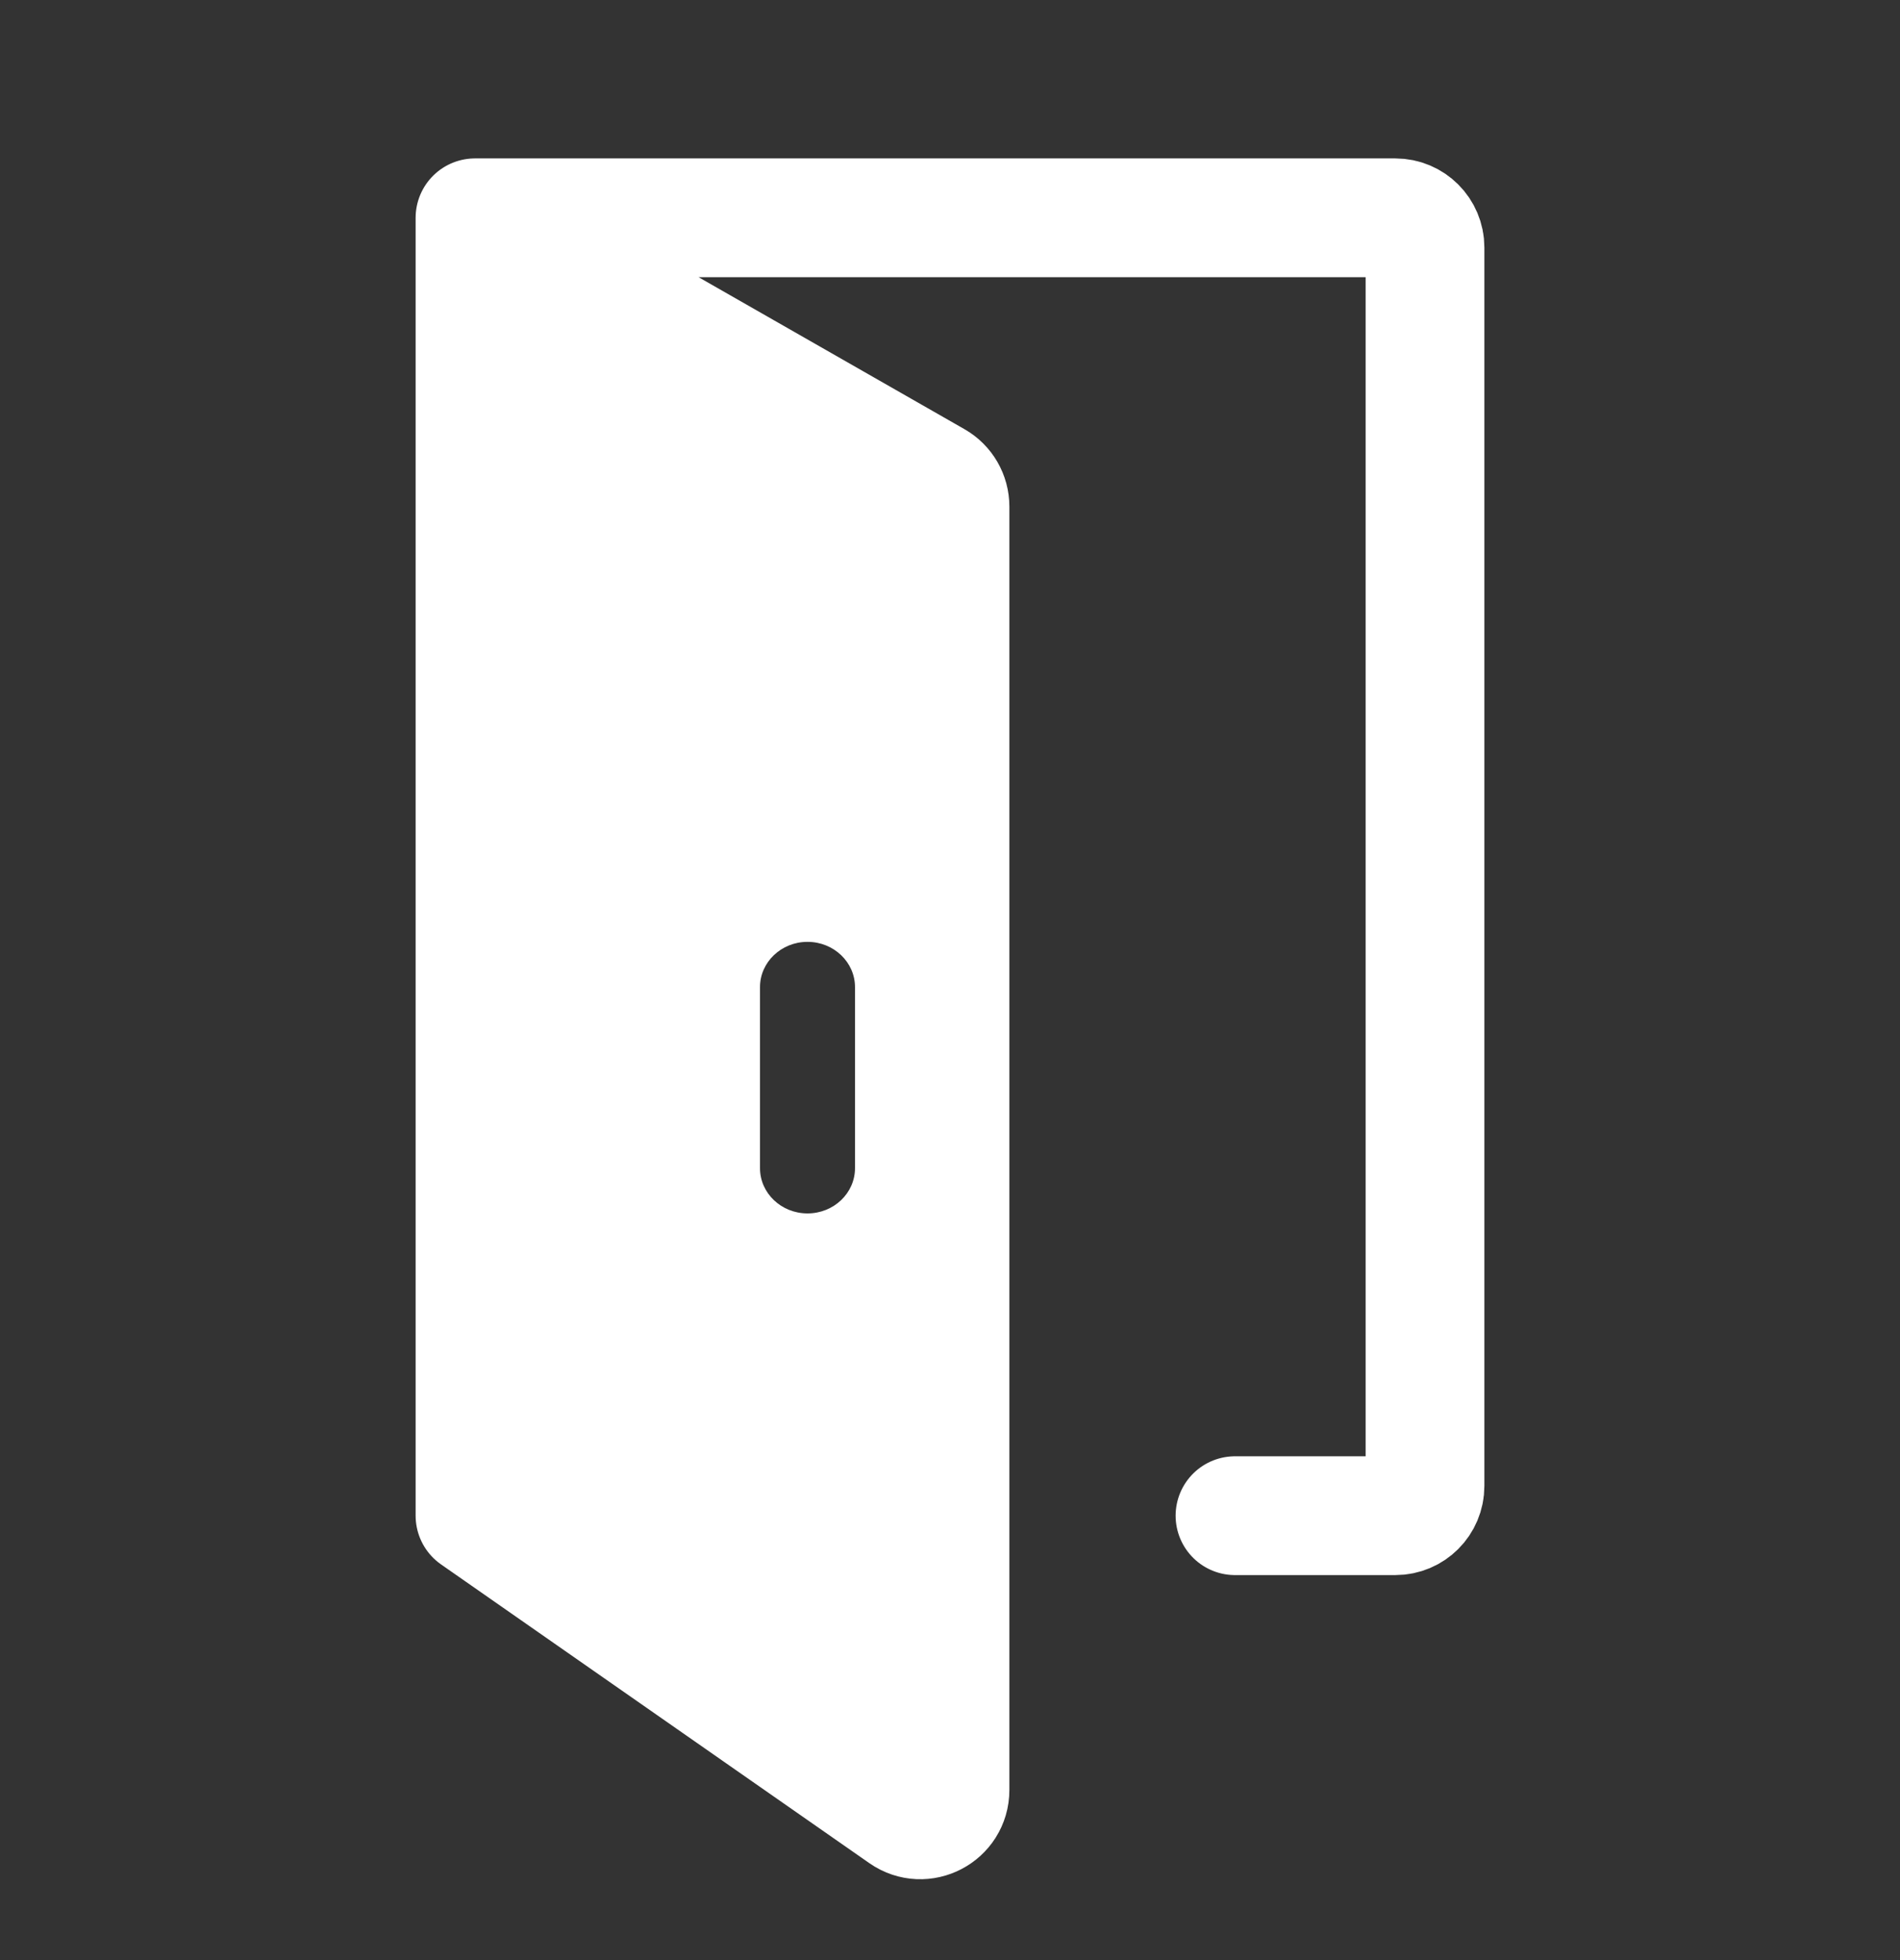
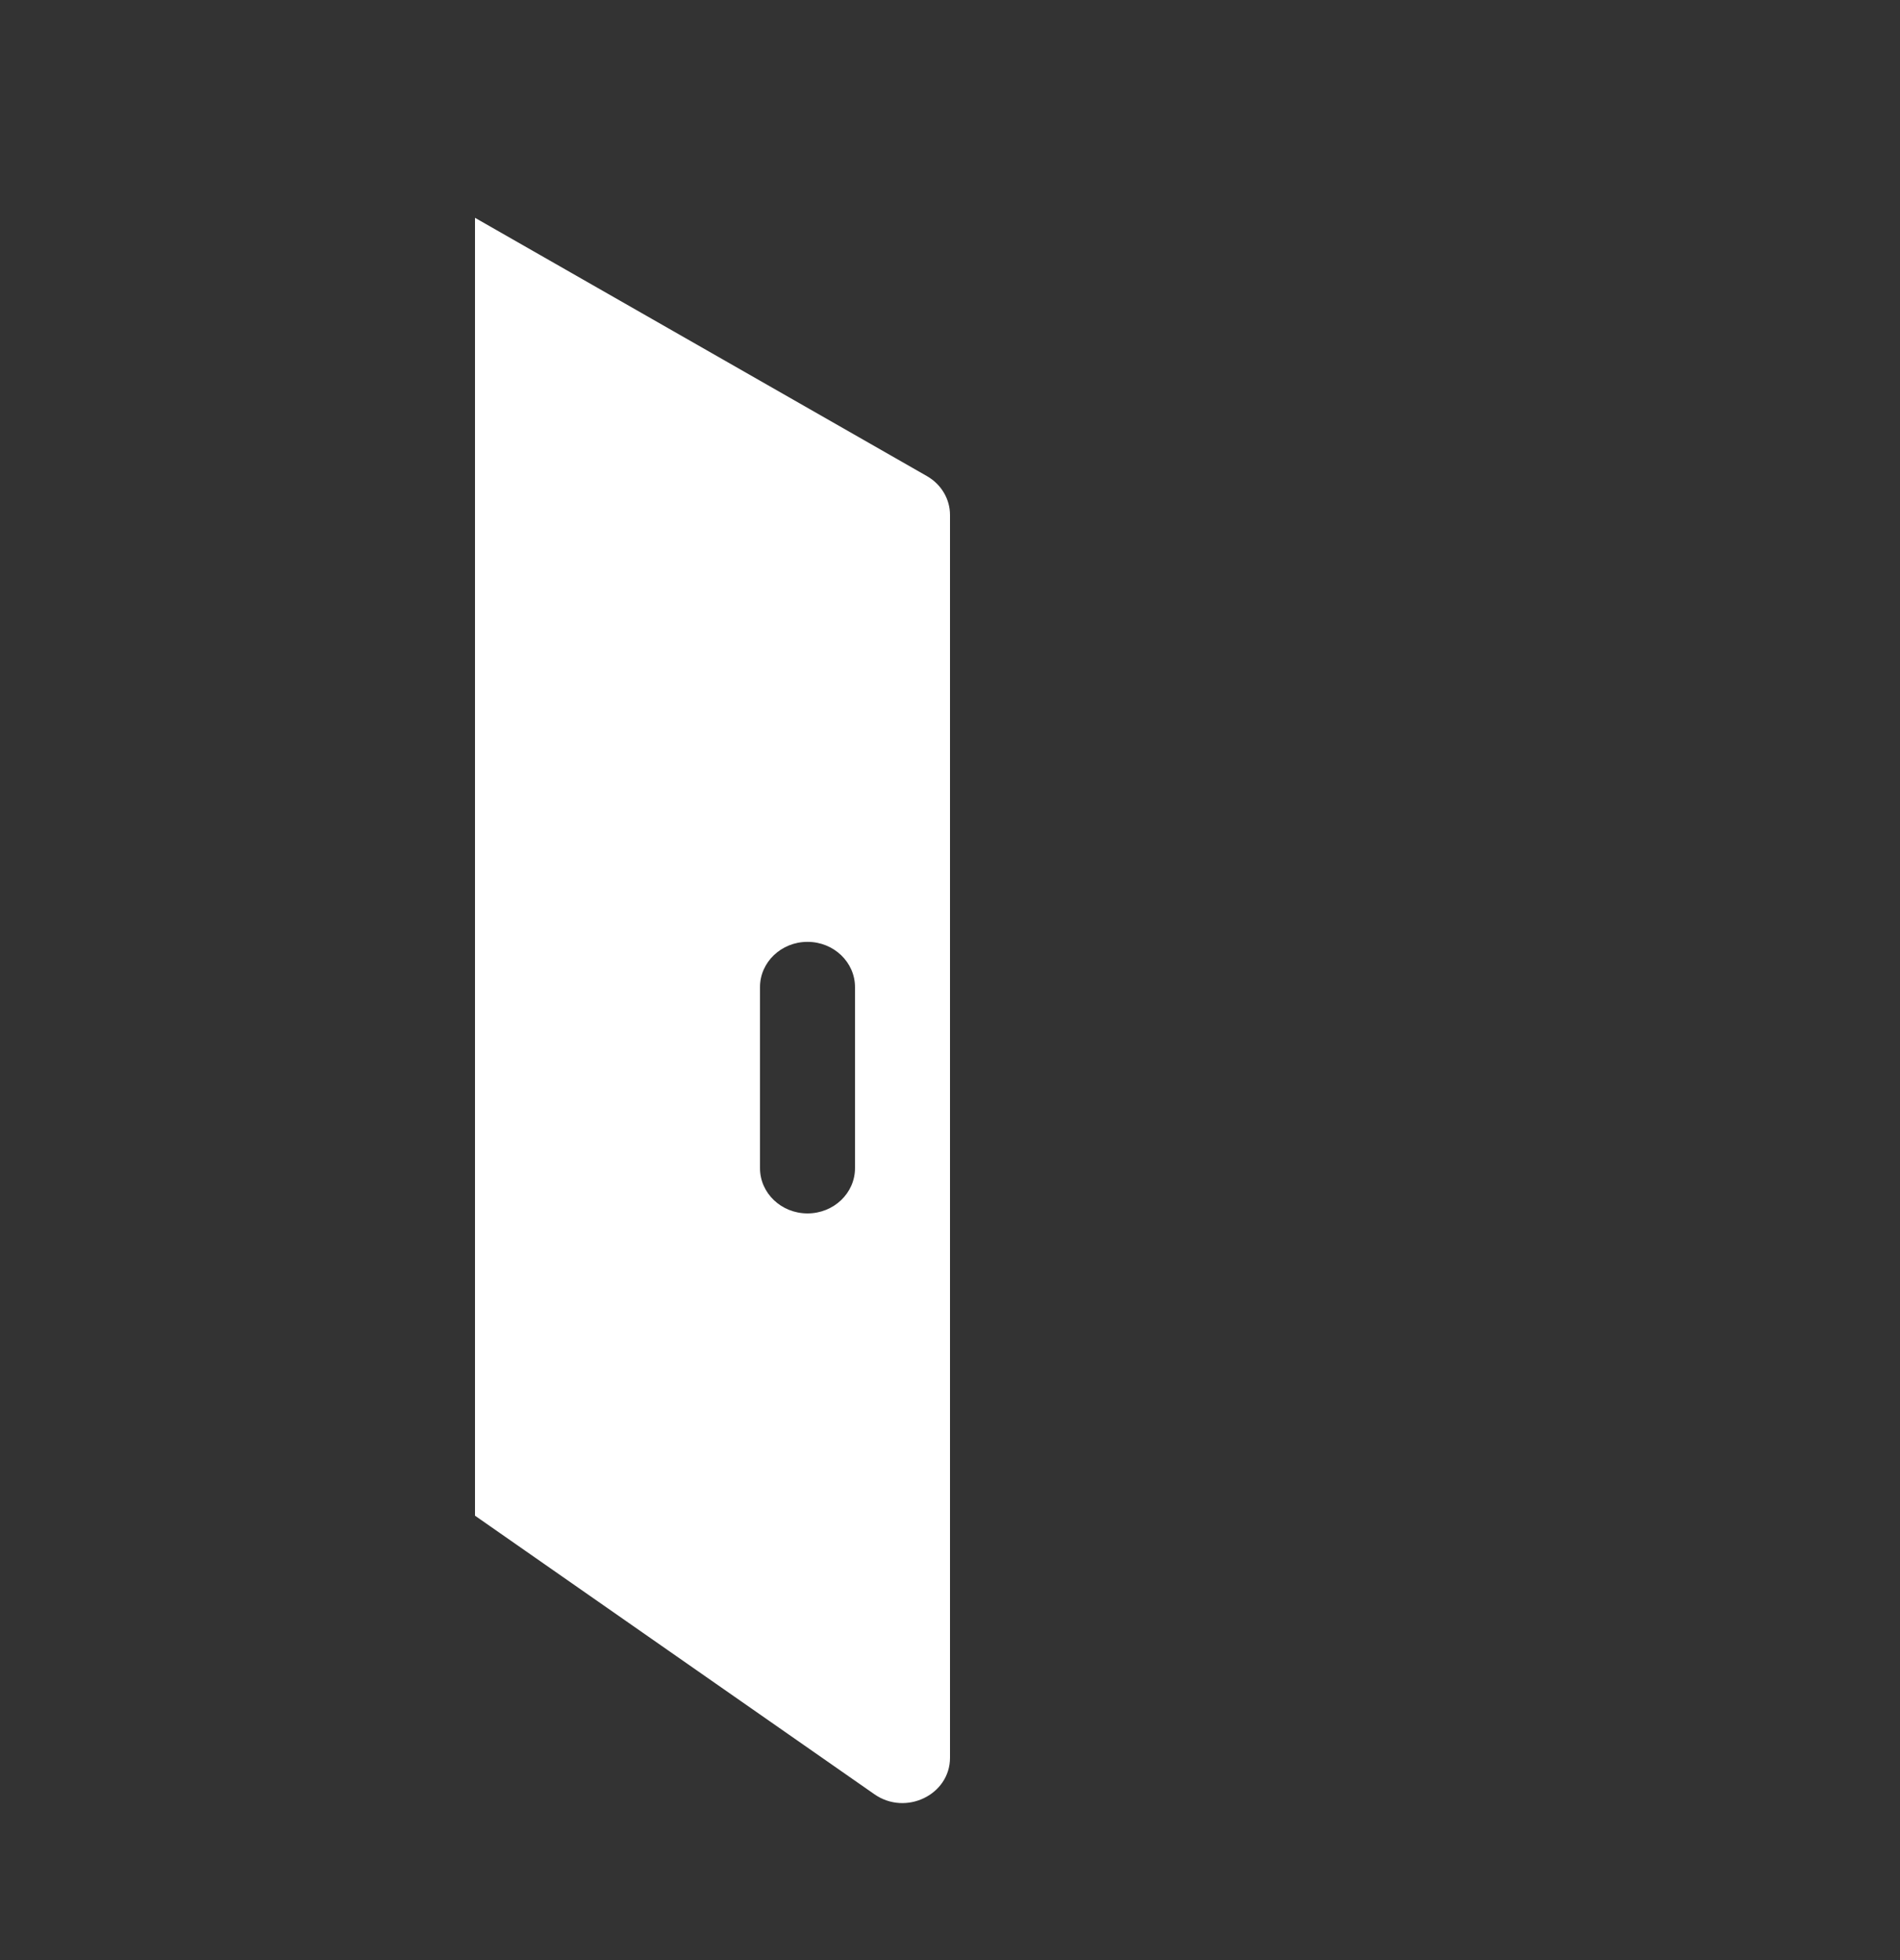
<svg xmlns="http://www.w3.org/2000/svg" width="32" height="33" viewBox="0 0 32 33" fill="none">
  <rect x="0" y="0" width="32" height="33" fill="#333333" stroke="none" />
-   <path d="M8 3.667C8 3.667 15.364 3.667 23.5 3.667C23.776 3.667 24 3.891 24 4.167V25.018C24 25.294 23.776 25.518 23.5 25.518H20.8M8 3.667L15.748 8.094C15.904 8.183 16 8.349 16 8.529V30.137C16 30.541 15.546 30.779 15.214 30.548L8 25.518V3.667Z" stroke="white" stroke-width="2" stroke-linecap="round" stroke-linejoin="round" />
  <path fill-rule="evenodd" clip-rule="evenodd" d="M8 3.667L15.612 8.016C15.853 8.154 16 8.402 16 8.67V29.593C16 30.217 15.256 30.577 14.727 30.208L8 25.518V3.667ZM13.6 15.857C13.158 15.857 12.8 16.199 12.8 16.619V19.667C12.8 20.088 13.158 20.429 13.6 20.429C14.042 20.429 14.4 20.088 14.4 19.667V16.619C14.4 16.199 14.042 15.857 13.6 15.857Z" fill="white" />
</svg>